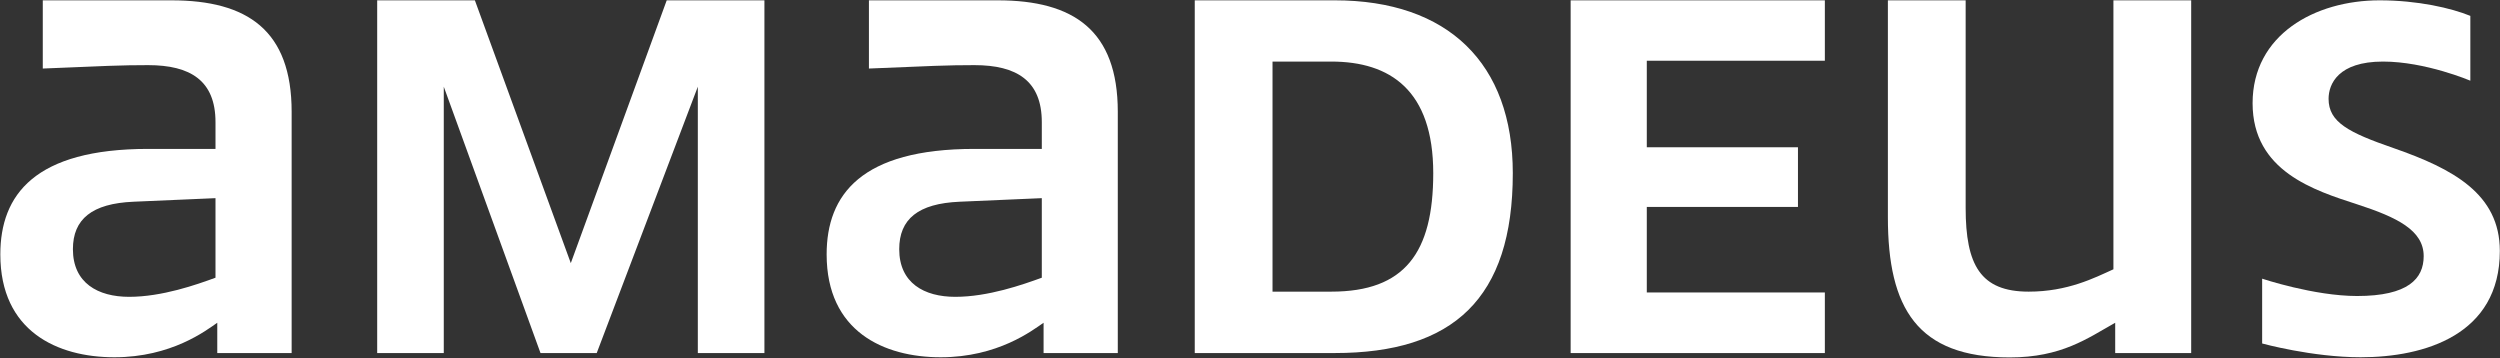
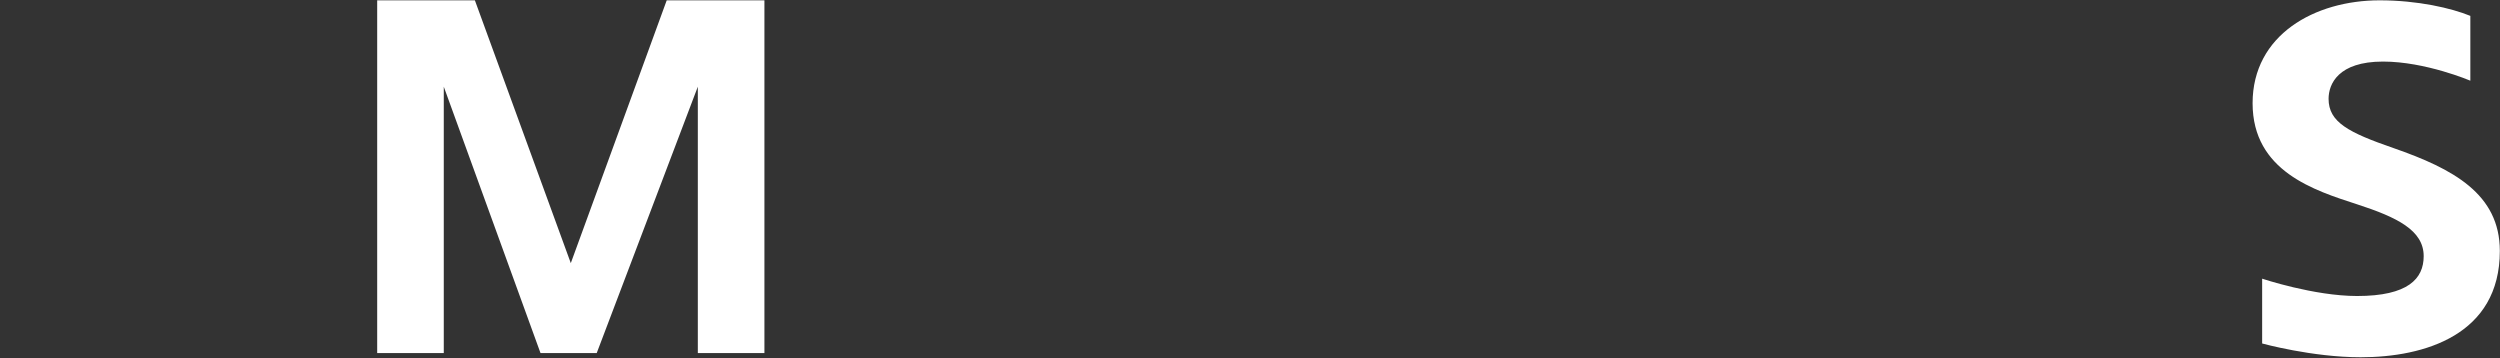
<svg xmlns="http://www.w3.org/2000/svg" version="1.2" viewBox="0 0 1543 221" width="1543" height="221">
  <rect x="0" y="0" width="1543" height="221" fill="#333333" stroke="none" />
  <title>AMS</title>
  <style>
		.s0 { fill: #ffffff } 
	</style>
  <g id="Page 1">
    <path id="Path 10" fill-rule="evenodd" class="s0" d="m1477.3 91.4c-27.8-9.6-40.1-16-40.1-30.4 0-9.1 5.9-23 33.6-23 26.2 0 53.9 11.8 53.9 11.8v-40c-11.7-4.8-32.5-9.6-56-9.6-40 0-78.4 21.3-78.4 63.5 0 42.1 38.4 53.9 64.5 62.4 24.6 8 41.1 16 41.1 32 0 13.9-9.6 24.6-41.1 24.6-26.6 0-58.6-10.7-58.6-10.7v40c0 0 30.9 8.5 60.8 8.5 39.4 0 85.9-13.8 85.9-65.6 0-35.2-28.8-50.7-65.6-63.5zm-1005.5 126.5v-217.7h-60.3l-59.2 162.2-59.2-162.2h-60.3v217.7h41.1v-164.4l59.7 164.4h34.7l62.4-164.4v164.4z" />
-     <path id="Path 11" fill-rule="evenodd" class="s0" d="m689.9 69v148.9h-45.8v-18.7c-7 4.8-28.3 21.3-63.5 21.3-35.2 0-70.4-16-70.4-63.5 0-36.8 21.3-65.1 91.2-65.1h41.6v-16.5c0-25.6-15.5-35.2-41.6-35.2-16.6 0-27.2 0.5-65.1 2.1v-42.1h79.5c46.9 0 74.1 18.6 74.1 68.8zm-46.9 53.3l-50.7 2.2c-25.6 1.1-37.3 10.7-37.3 29.3 0 20.9 15.4 29.4 34.6 29.4 20.3 0 41.6-7.5 53.4-11.8zm373.4-31.4h93.3v36.8h-93.3v52.8h109.9v37.4h-156.9v-217.7h156.9v37.3h-109.9zm289.1 127v-18.7c-17.1 9.6-33.1 21.4-65.1 21.4-57.1 0-75.2-30.4-75.2-86.5v-133.9h48v128.1c0 35.2 9.1 51.7 38.9 51.7 24.1 0 40.6-8.5 52.3-13.8v-166h48v217.7z" />
-     <path id="Path 12" fill-rule="evenodd" class="s0" d="m933.7 106.9c0 77.4-36.8 111-109.9 111h-86.4v-217.7h86.4c69.9 0 109.9 38.9 109.9 106.7zm-49.1 0c0-51.2-26.6-68.9-62.9-68.9h-36.3v142h36.3c45.3 0 62.9-24 62.9-73.1zm-704.6-37.9v148.9h-45.9v-18.7c-6.9 4.8-28.3 21.3-63.5 21.3-35.2 0-70.4-16-70.4-63.5 0-36.8 21.3-65.1 91.2-65.1h41.6v-16.5c0-25.6-15.4-35.2-41.6-35.2-16.5 0-27.2 0.5-65 2.1v-42.1h79.4c47 0 74.2 18.6 74.2 68.8zm-47 53.3l-50.6 2.2c-25.6 1.1-37.4 10.7-37.4 29.3 0 20.9 15.5 29.4 34.7 29.4 20.3 0 41.6-7.5 53.3-11.8z" />
  </g>
</svg>